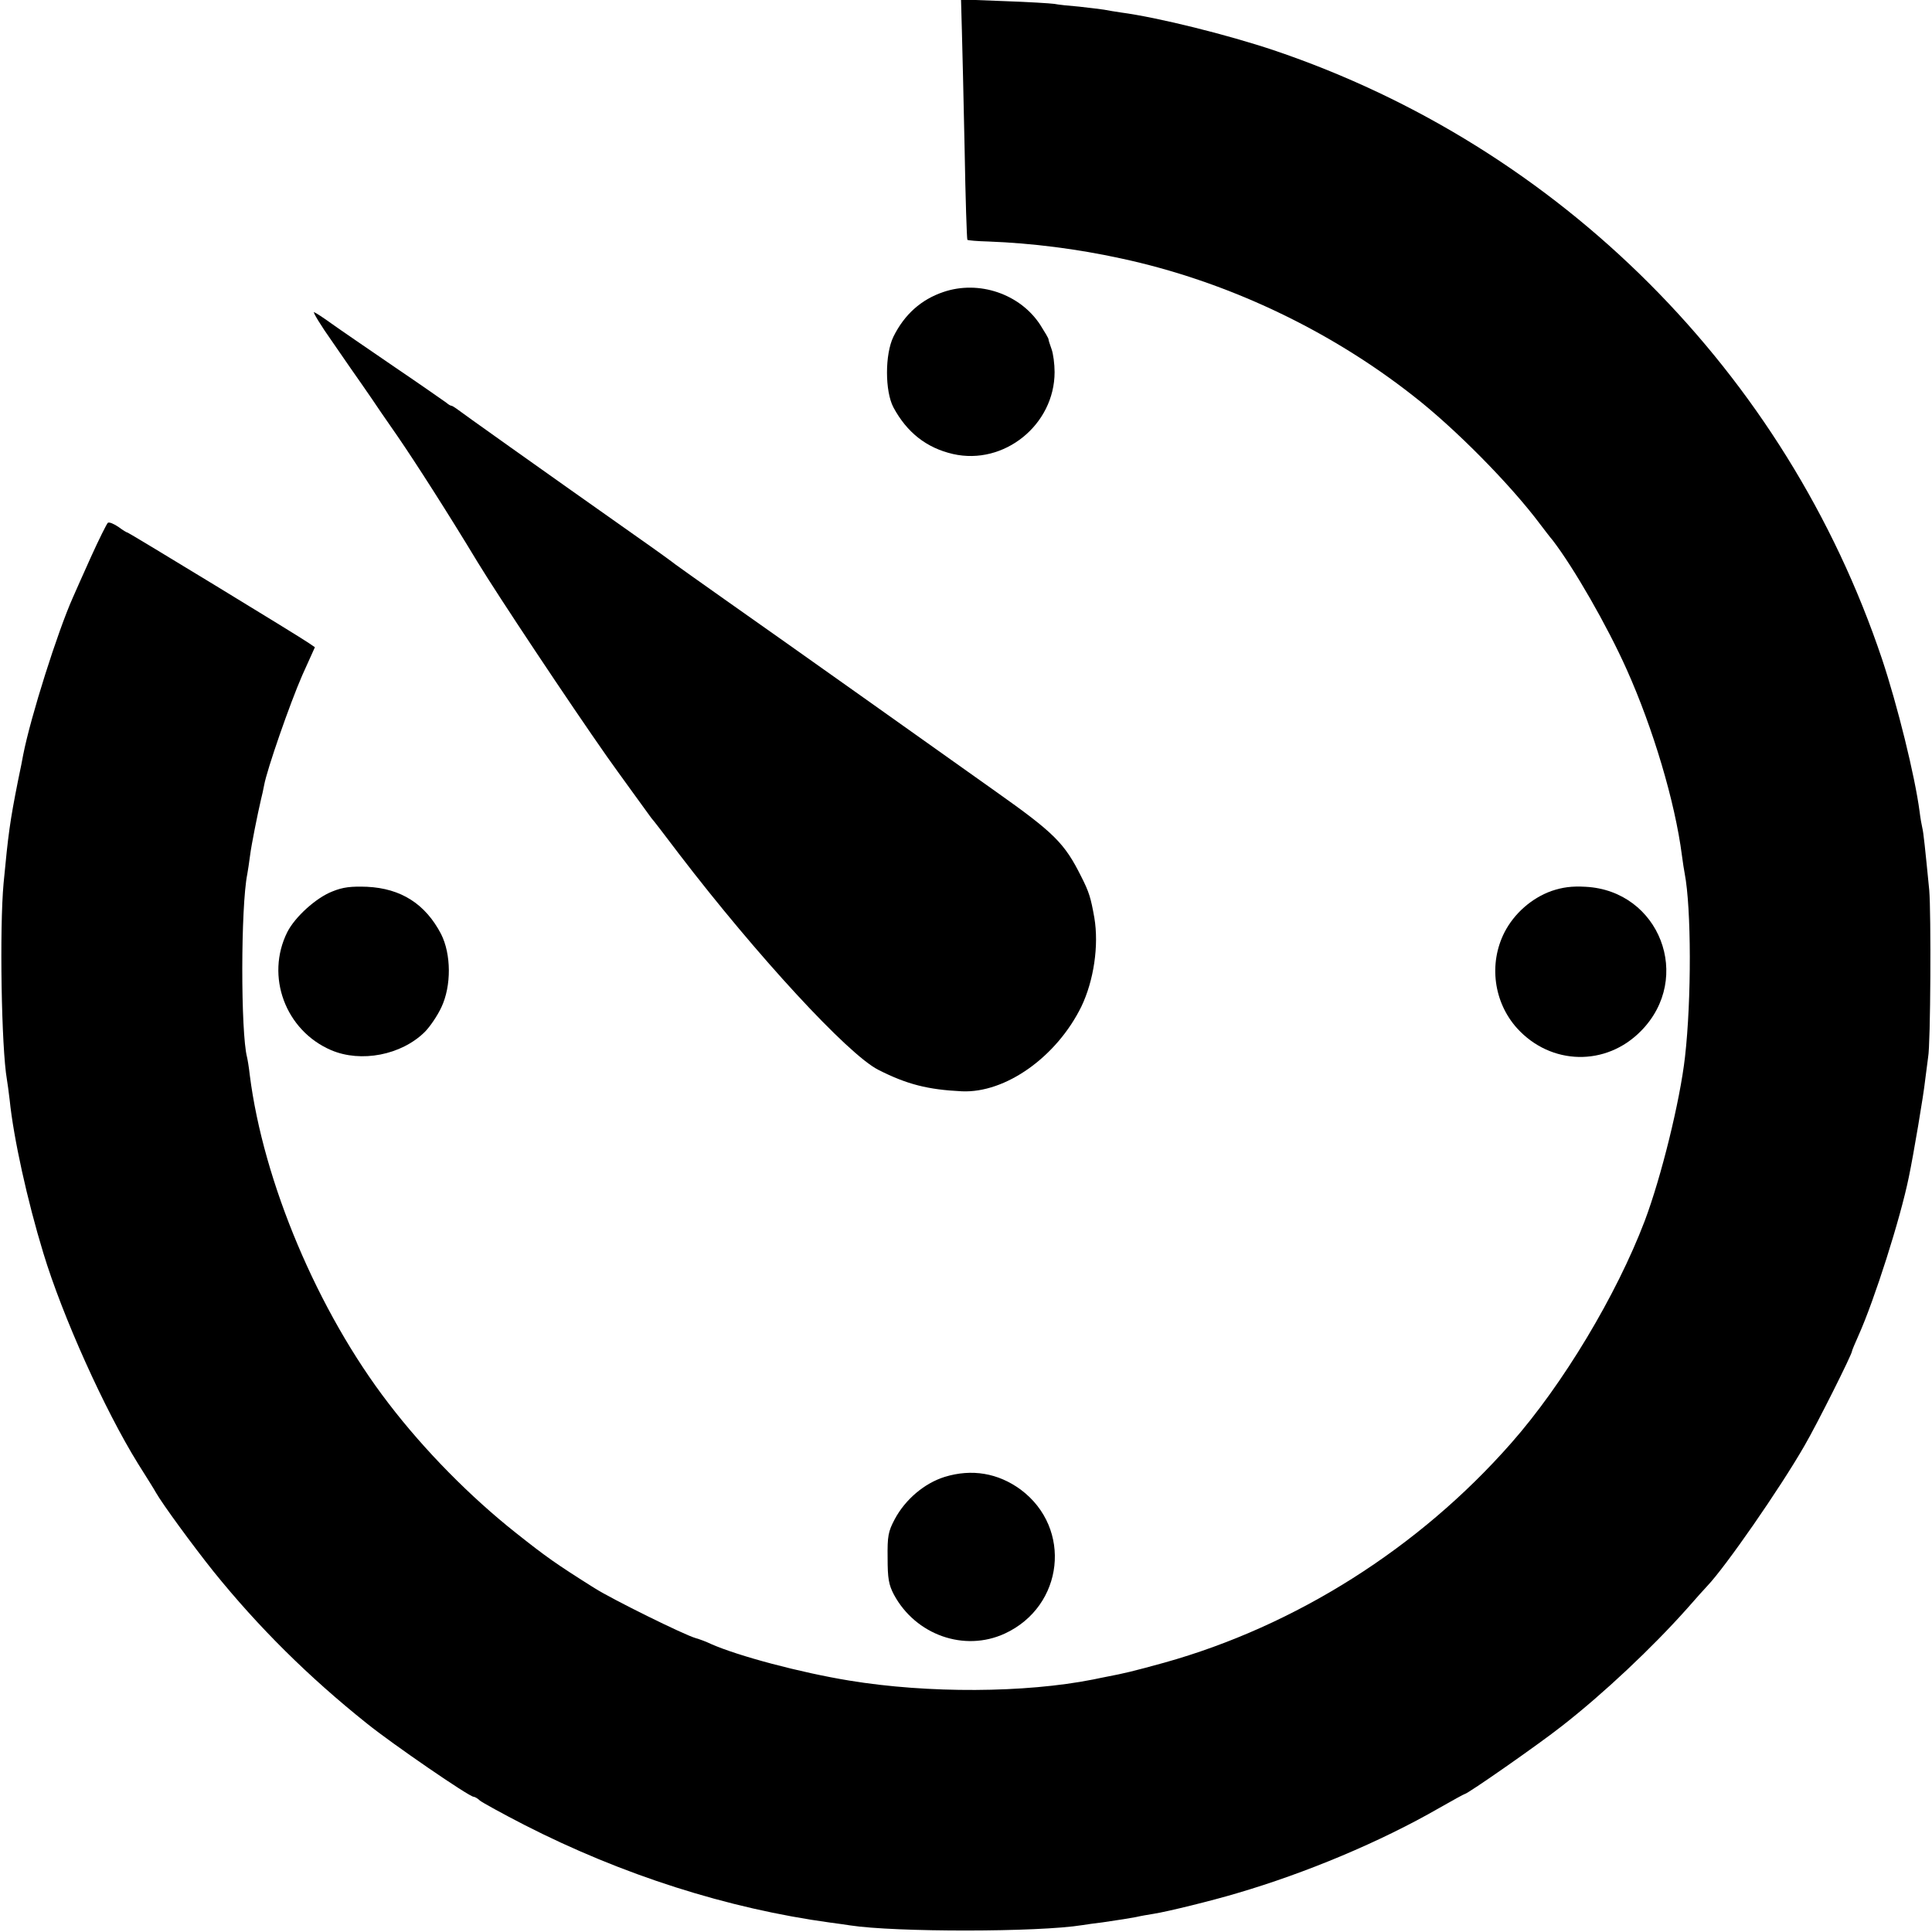
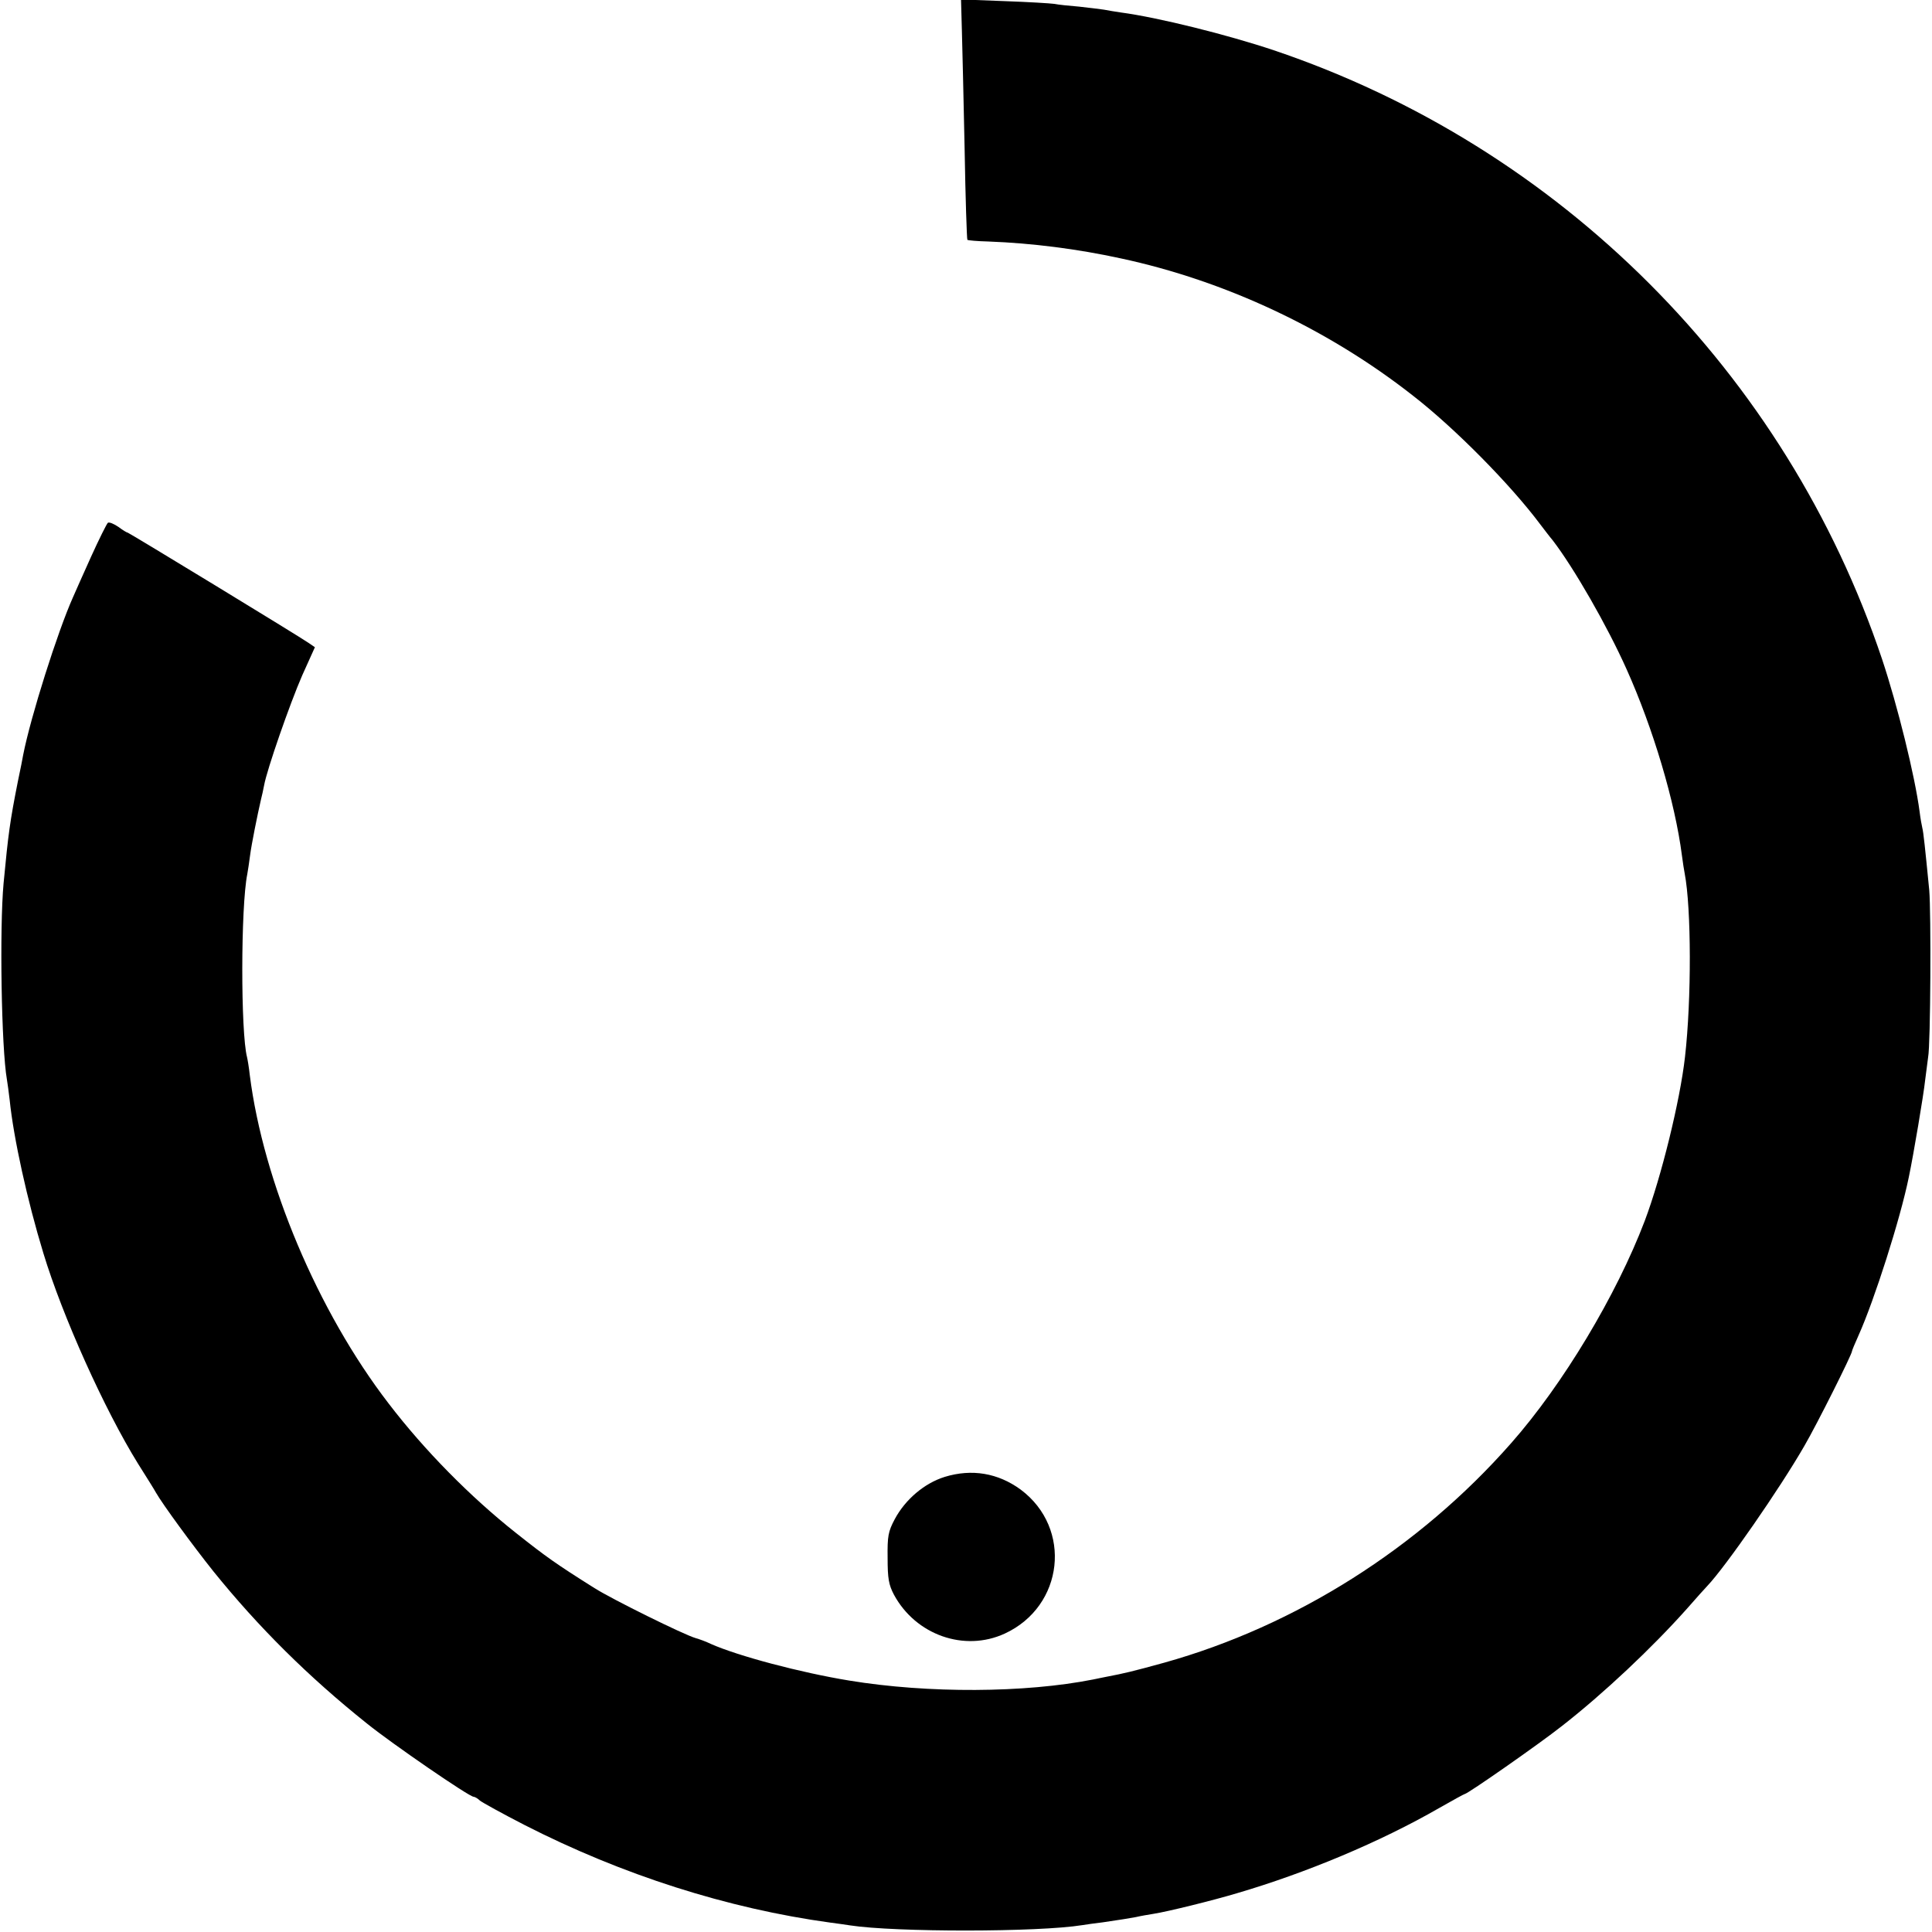
<svg xmlns="http://www.w3.org/2000/svg" version="1.0" width="700pt" height="700pt" viewBox="0 0 700 700" preserveAspectRatio="xMidYMid meet">
  <g transform="translate(0,700) scale(0.1,-0.1)" fill="#000000" stroke="none">
    <path d="M3485 6893 c2 -59 6 -254 10 -433 3 -178 8 -326 10 -329 3 -2 36 -5 76 -6 159 -6 323 -27 479 -61 379 -81 752 -256 1060 -498 152 -118 353 -322 460 -465 14 -18 34 -45 46 -59 76 -99 197 -309 268 -468 95 -212 175 -479 200 -674 3 -25 8 -54 10 -65 24 -125 25 -455 1 -665 -18 -159 -86 -435 -146 -594 -102 -268 -296 -592 -484 -805 -334 -380 -781 -662 -1256 -795 -116 -32 -146 -39 -209 -51 -14 -3 -36 -7 -49 -10 -247 -49 -598 -51 -884 -4 -177 29 -403 89 -502 133 -16 8 -41 17 -55 21 -42 12 -303 141 -366 181 -140 88 -175 113 -286 201 -164 130 -330 298 -460 468 -257 334 -454 803 -503 1190 -3 28 -8 57 -10 65 -23 89 -23 544 1 663 2 12 7 42 10 67 5 40 27 149 40 205 3 11 8 34 11 50 10 56 93 295 138 398 l46 102 -22 15 c-34 24 -652 400 -656 400 -3 0 -18 9 -34 21 -16 11 -33 18 -38 15 -4 -3 -32 -59 -61 -123 -29 -65 -59 -131 -66 -148 -55 -123 -153 -432 -180 -570 -2 -11 -10 -54 -19 -95 -29 -146 -35 -191 -52 -370 -15 -163 -8 -597 12 -711 2 -13 7 -46 10 -74 14 -138 64 -365 122 -555 69 -228 222 -568 343 -763 30 -48 60 -95 65 -105 24 -42 133 -191 208 -285 163 -202 344 -382 557 -552 92 -74 370 -265 386 -265 4 0 15 -6 23 -14 9 -7 81 -47 161 -88 354 -181 736 -303 1109 -354 25 -3 57 -8 71 -10 163 -25 682 -25 842 1 13 2 46 7 73 10 74 11 87 13 120 19 17 4 46 9 65 12 51 8 213 48 300 74 253 74 522 187 734 309 49 28 91 51 93 51 10 0 268 180 353 247 151 118 324 281 450 422 36 41 70 79 76 85 65 68 263 353 352 508 46 79 172 331 172 342 0 3 11 29 24 58 57 127 151 421 182 573 17 81 54 301 59 350 4 33 9 71 11 85 9 46 11 524 4 605 -15 153 -21 210 -25 225 -2 8 -7 35 -10 60 -17 129 -80 384 -136 552 -348 1037 -1166 1856 -2204 2206 -167 56 -419 119 -555 137 -19 3 -46 7 -60 10 -13 2 -54 7 -90 11 -36 3 -76 7 -90 10 -14 2 -95 7 -181 10 l-157 6 3 -109z" />
-     <path d="M3418 5942 c-80 -27 -141 -81 -181 -162 -31 -64 -31 -197 0 -256 49 -91 120 -147 216 -169 185 -42 368 106 368 297 0 29 -5 67 -11 83 -6 17 -11 32 -11 35 1 3 -13 26 -30 53 -73 112 -222 163 -351 119z" />
-     <path d="M1206 5759 c43 -63 90 -130 104 -150 14 -20 31 -45 38 -55 7 -11 48 -71 92 -134 64 -93 185 -282 290 -456 74 -122 335 -514 469 -705 38 -54 151 -209 161 -223 6 -6 51 -65 101 -131 281 -367 611 -725 721 -781 104 -53 180 -72 303 -78 158 -7 343 124 433 307 45 94 64 221 47 322 -13 73 -19 93 -48 150 -60 120 -97 157 -309 307 -72 51 -283 201 -469 333 -186 132 -415 294 -509 360 -94 66 -176 125 -183 130 -7 6 -69 51 -139 100 -349 246 -644 456 -655 465 -7 5 -15 10 -18 10 -3 0 -11 5 -18 11 -7 5 -91 64 -187 129 -96 66 -199 136 -228 157 -29 21 -58 40 -64 42 -6 2 24 -48 68 -110z" />
-     <path d="M1204 3770 c-59 -23 -135 -92 -163 -147 -80 -160 -7 -357 159 -428 108 -46 254 -18 339 66 19 19 46 59 60 89 37 78 36 193 -1 266 -57 109 -145 165 -268 171 -58 2 -87 -1 -126 -17z" />
-     <path d="M5622 3772 c-73 -26 -136 -82 -171 -150 -58 -114 -39 -254 46 -348 122 -134 322 -139 449 -9 189 192 67 508 -201 522 -51 3 -84 -2 -123 -15z" />
    <path d="M3423 1649 c-74 -23 -143 -82 -181 -153 -24 -45 -27 -62 -26 -141 0 -74 4 -97 23 -133 79 -146 255 -208 401 -141 215 99 246 382 58 522 -82 60 -177 76 -275 46z" />
  </g>
</svg>